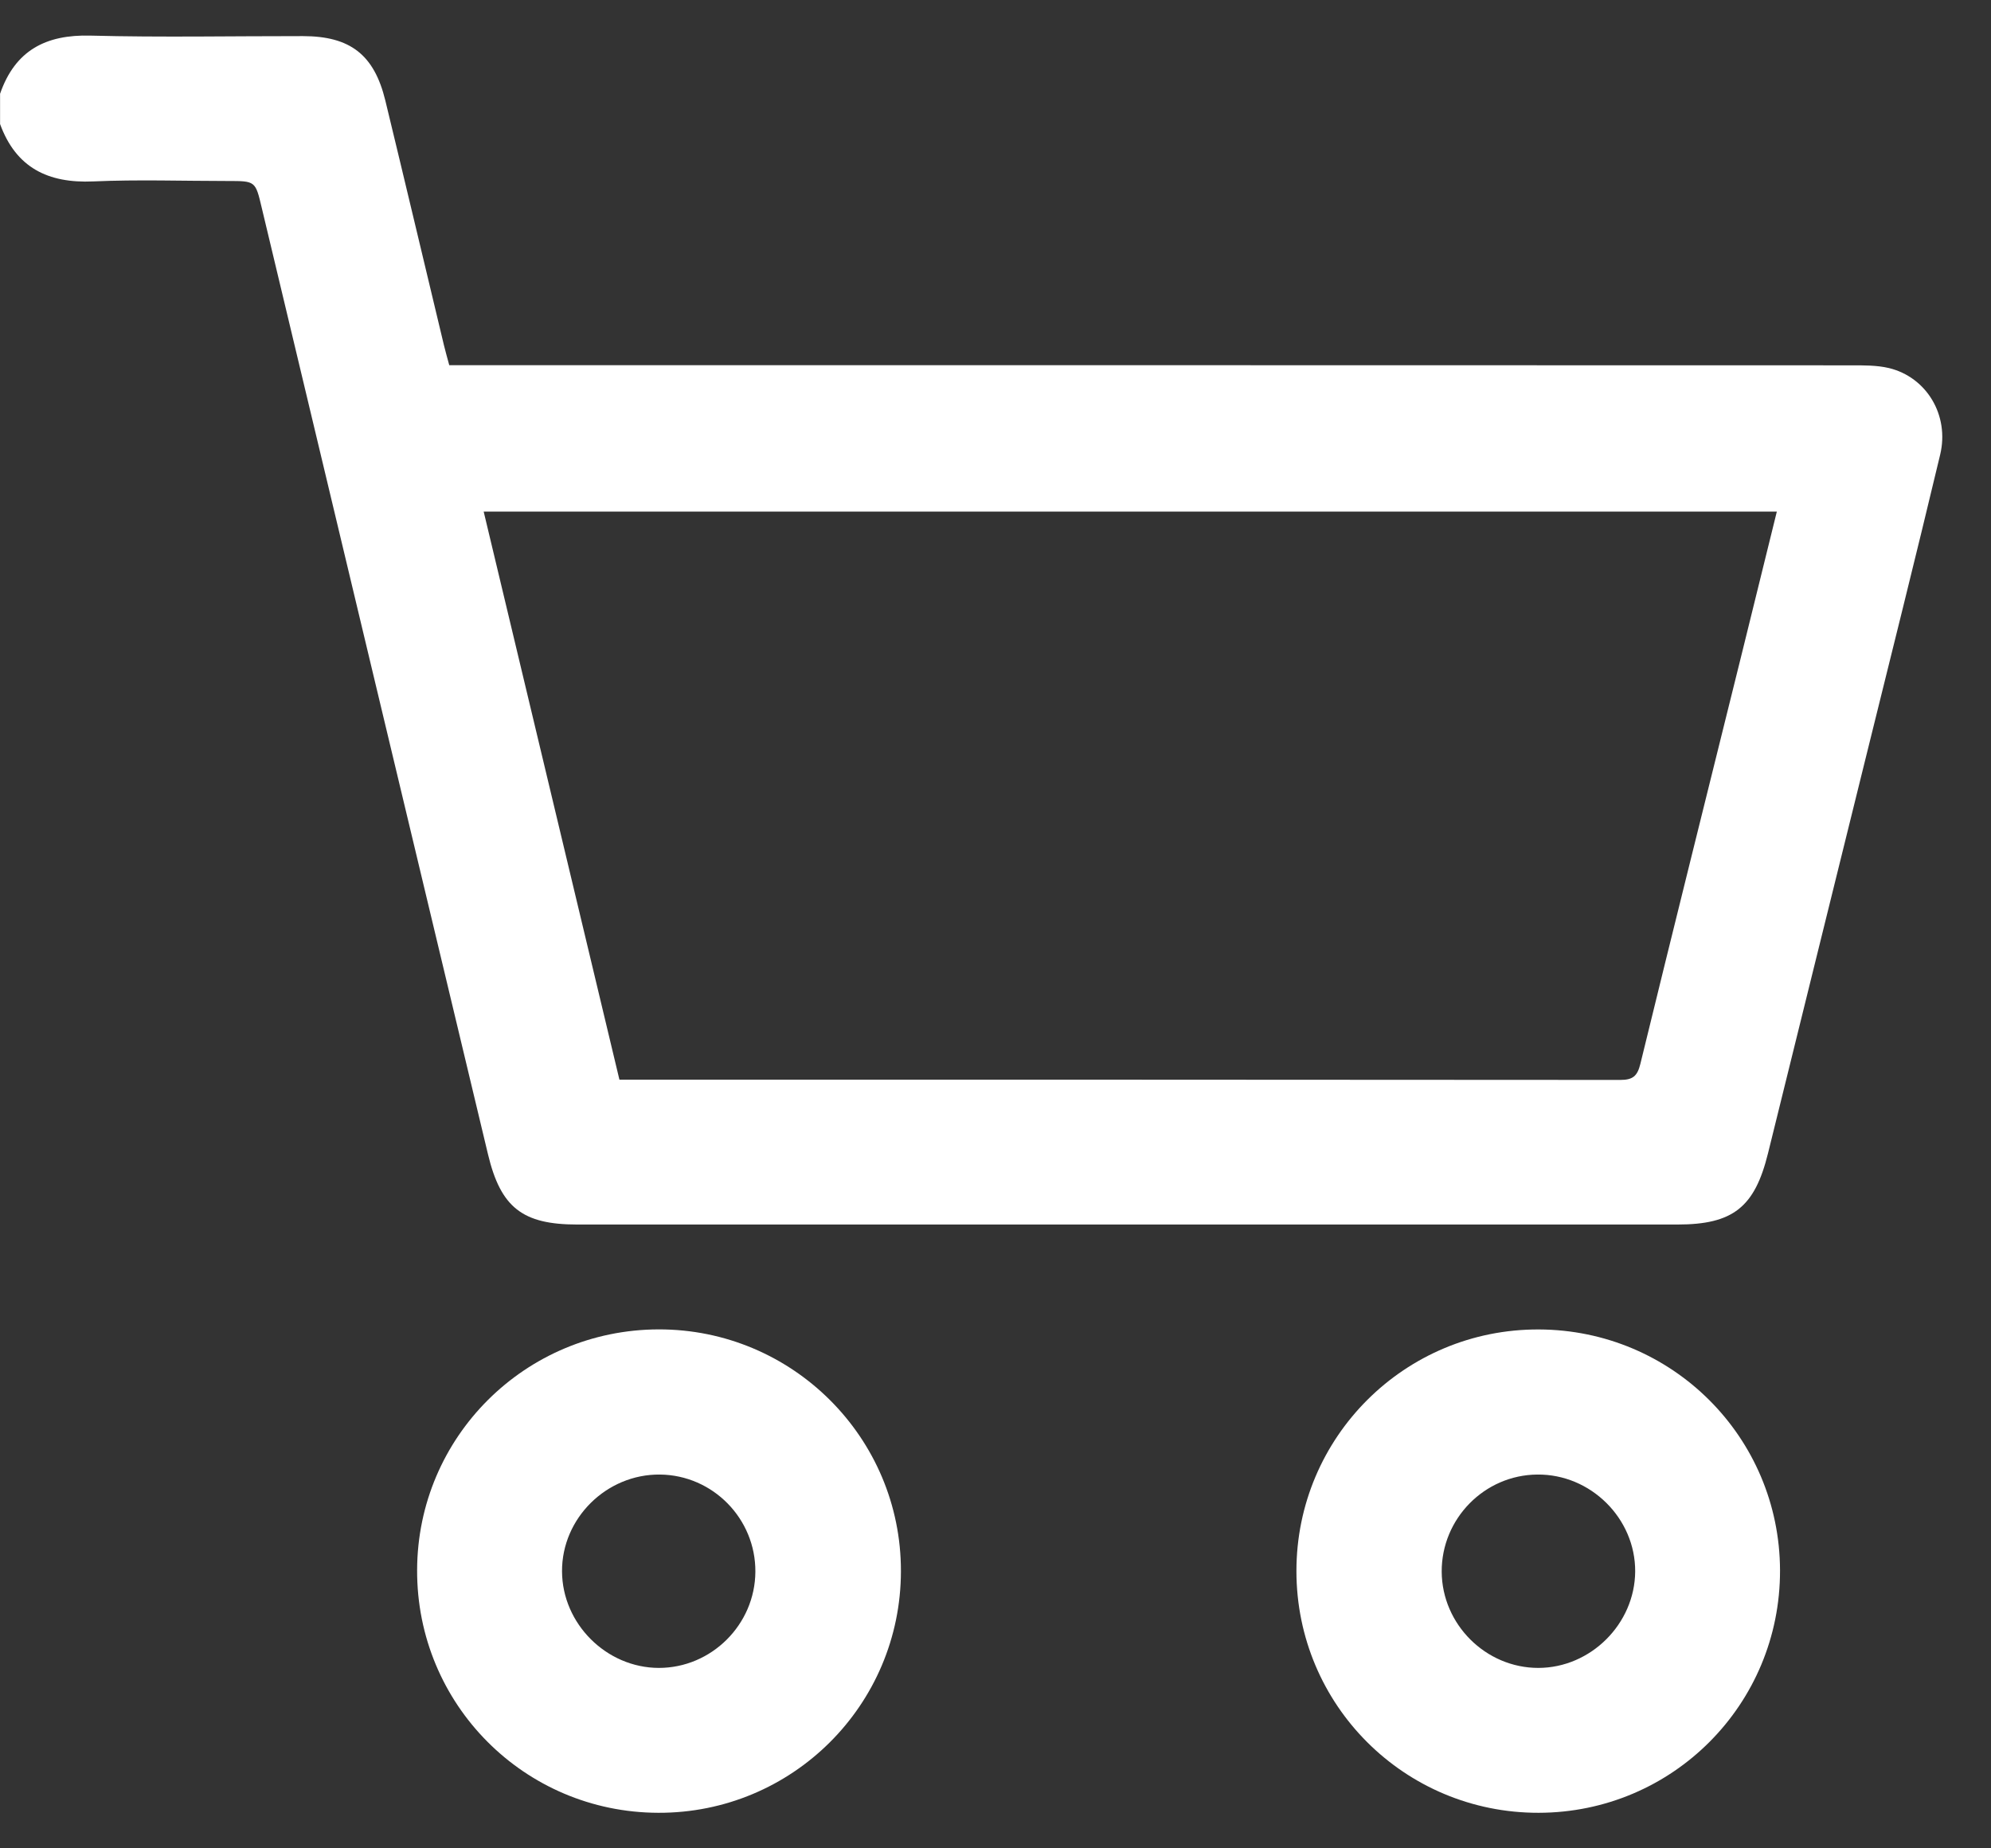
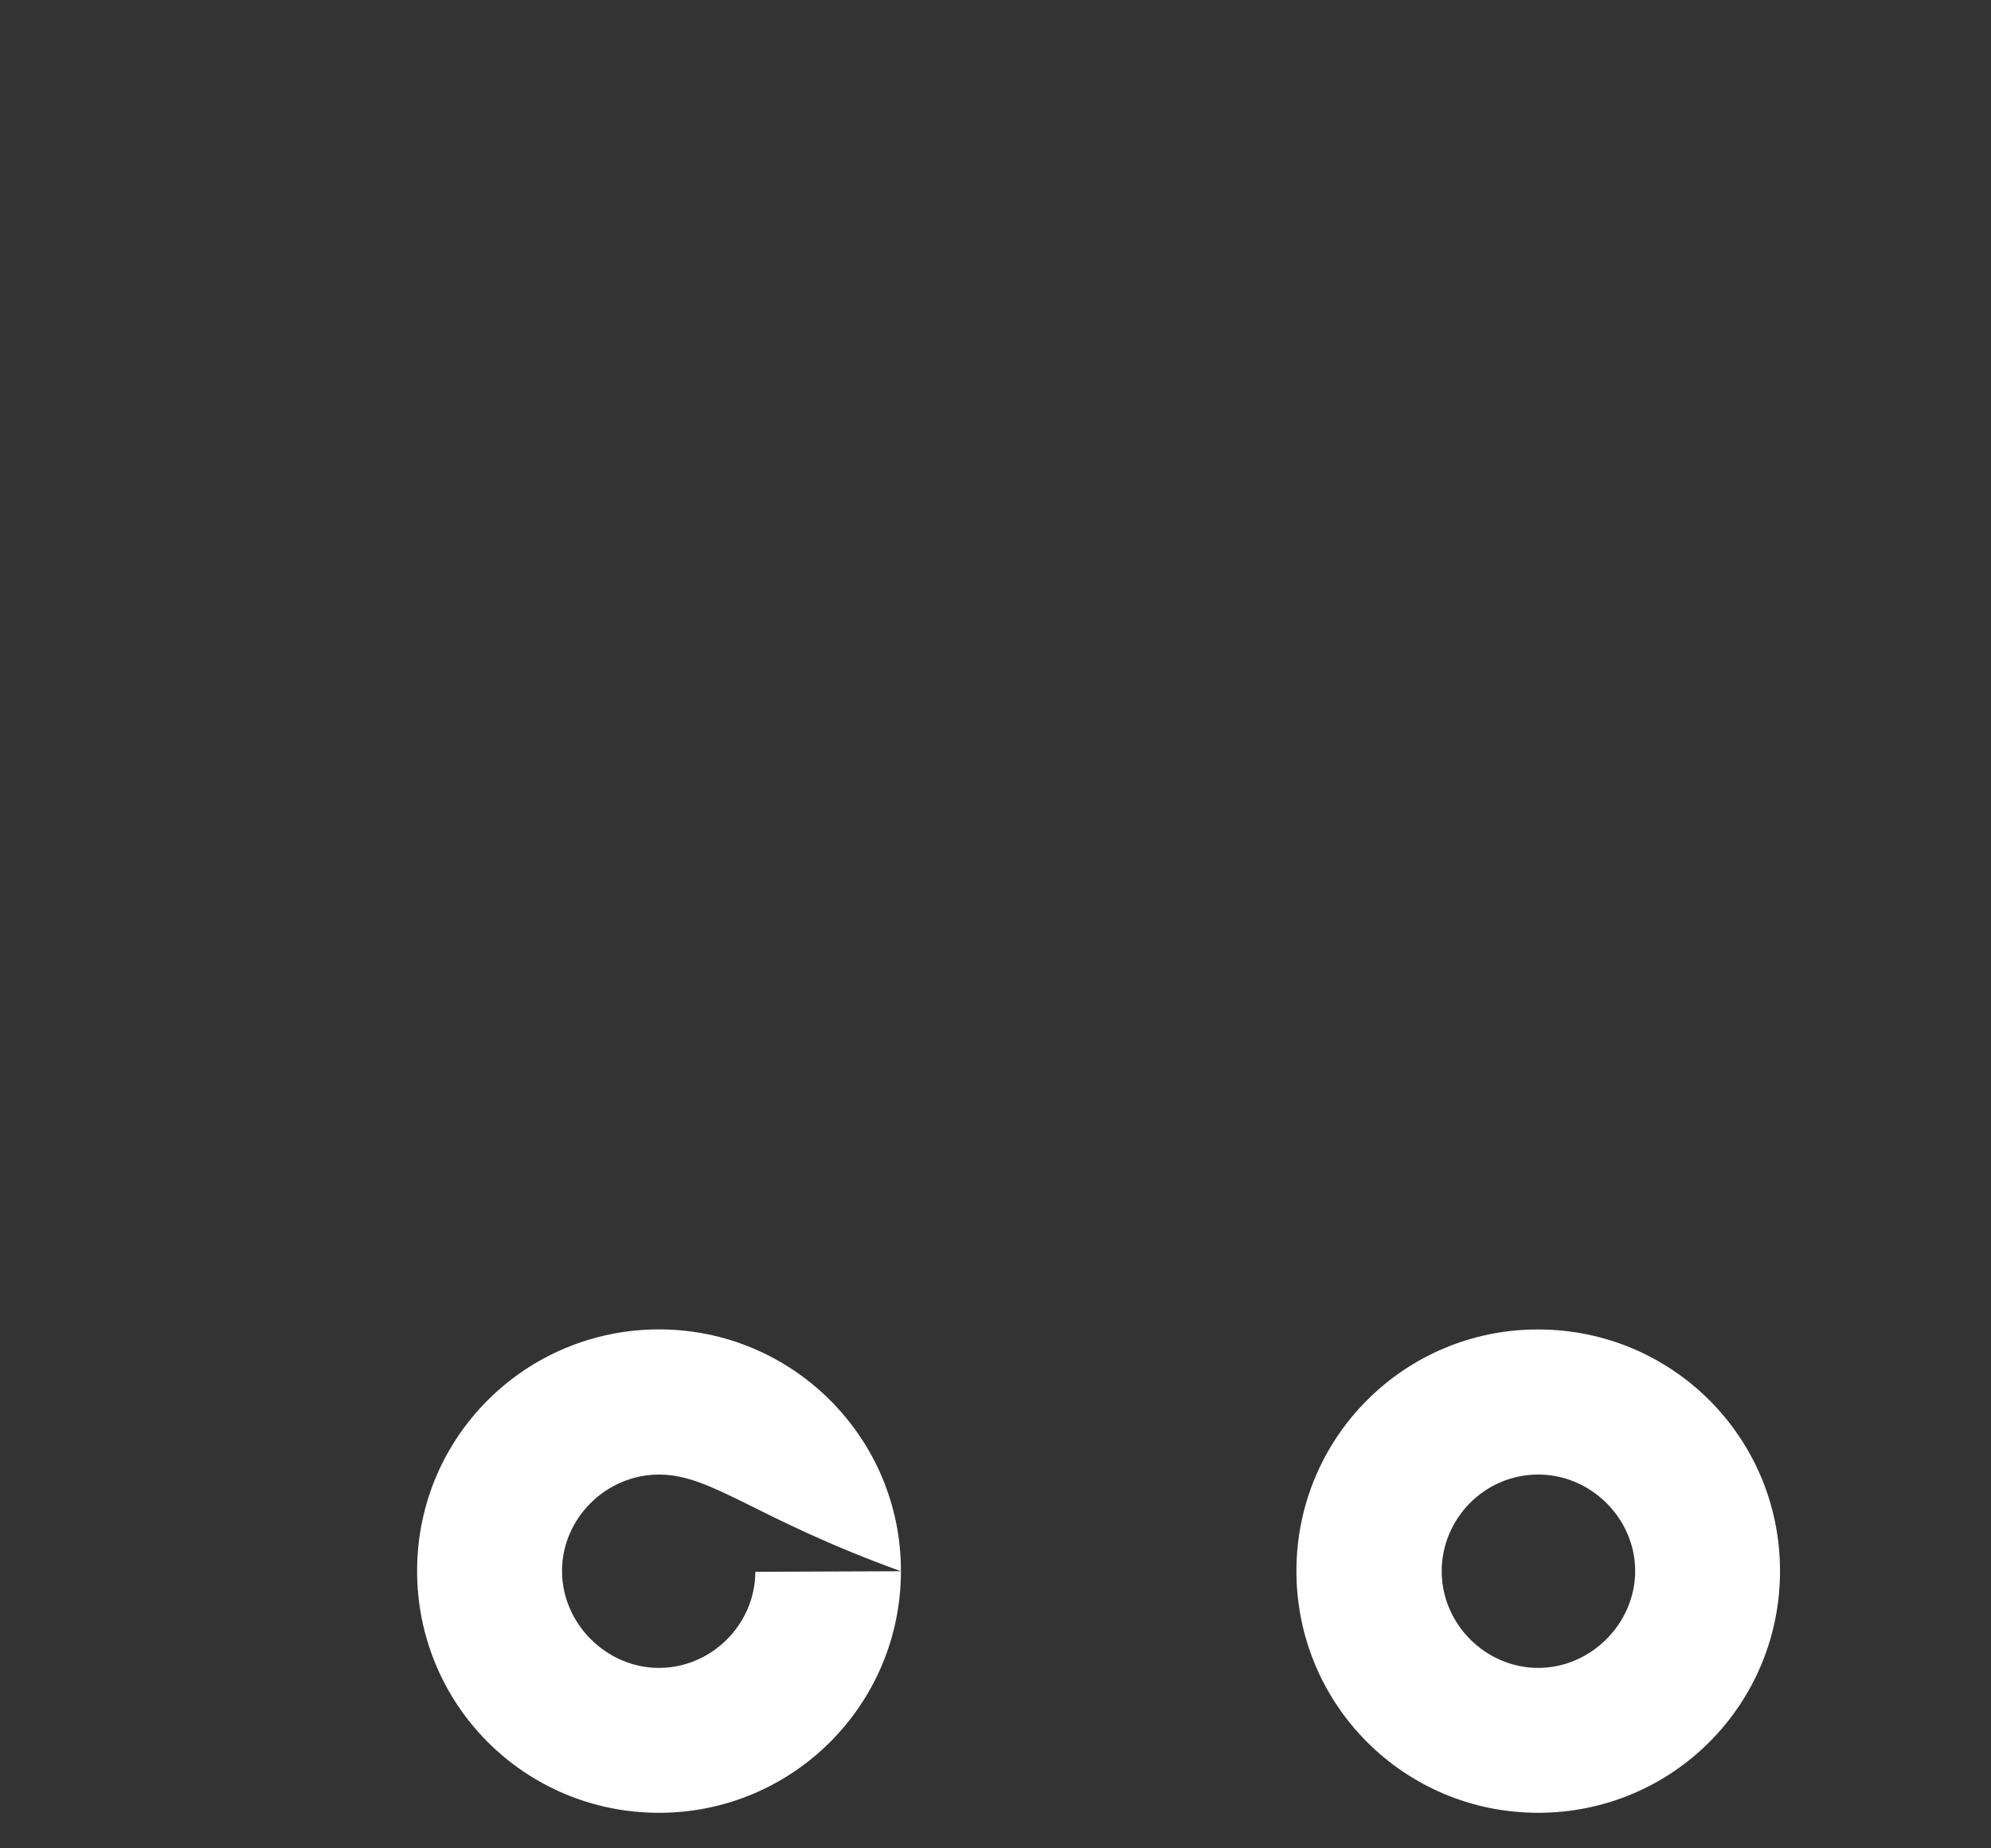
<svg xmlns="http://www.w3.org/2000/svg" width="28" height="26" viewBox="0 0 28 26" fill="none">
  <rect x="0" y="0" width="28" height="26" fill="#333333" stroke="none" />
-   <path d="M0.001 1.319C0.211 0.712 0.641 0.484 1.273 0.501C2.268 0.527 3.265 0.507 4.261 0.508C4.925 0.509 5.262 0.769 5.419 1.414C5.697 2.562 5.969 3.711 6.244 4.859C6.265 4.945 6.289 5.03 6.318 5.137H6.691C13.138 5.137 19.586 5.137 26.033 5.139C26.21 5.139 26.393 5.137 26.563 5.177C27.093 5.304 27.418 5.84 27.285 6.396C26.943 7.83 26.585 9.259 26.231 10.69C25.776 12.535 25.318 14.379 24.864 16.223C24.677 16.982 24.372 17.225 23.591 17.225C18.433 17.225 13.275 17.225 8.117 17.225C7.35 17.225 7.042 16.987 6.863 16.238C5.801 11.8 4.741 7.361 3.681 2.923C3.592 2.546 3.593 2.546 3.205 2.546C2.573 2.546 1.941 2.524 1.311 2.552C0.675 2.58 0.225 2.359 0.001 1.745V1.318L0.001 1.319ZM24.987 7.196H6.802C7.441 9.87 8.075 12.523 8.711 15.187C8.788 15.187 8.84 15.187 8.893 15.187C13.525 15.187 18.156 15.187 22.788 15.191C22.964 15.191 23.027 15.136 23.069 14.965C23.538 13.042 24.018 11.122 24.494 9.201C24.657 8.54 24.82 7.877 24.988 7.197L24.987 7.196Z" fill="white" />
-   <path d="M12.67 22.102C12.668 23.985 11.141 25.506 9.258 25.5C7.373 25.495 5.859 23.971 5.866 22.085C5.872 20.213 7.386 18.705 9.261 18.7C11.143 18.696 12.673 20.222 12.67 22.102L12.67 22.102ZM10.623 22.11C10.628 21.364 10.026 20.75 9.282 20.742C8.53 20.734 7.9 21.357 7.904 22.104C7.907 22.841 8.528 23.46 9.264 23.462C10.005 23.463 10.619 22.852 10.623 22.109V22.11Z" fill="white" />
+   <path d="M12.67 22.102C12.668 23.985 11.141 25.506 9.258 25.5C7.373 25.495 5.859 23.971 5.866 22.085C5.872 20.213 7.386 18.705 9.261 18.7C11.143 18.696 12.673 20.222 12.67 22.102L12.67 22.102ZC10.628 21.364 10.026 20.75 9.282 20.742C8.53 20.734 7.9 21.357 7.904 22.104C7.907 22.841 8.528 23.46 9.264 23.462C10.005 23.463 10.619 22.852 10.623 22.109V22.11Z" fill="white" />
  <path d="M18.232 22.099C18.232 20.215 19.758 18.694 21.64 18.701C23.517 18.707 25.027 20.216 25.033 22.088C25.038 23.974 23.523 25.497 21.638 25.5C19.753 25.503 18.232 23.984 18.232 22.099ZM20.275 22.108C20.279 22.849 20.894 23.462 21.634 23.462C22.37 23.461 22.991 22.843 22.996 22.106C23 21.359 22.37 20.734 21.619 20.742C20.876 20.748 20.272 21.363 20.275 22.108Z" fill="white" />
</svg>